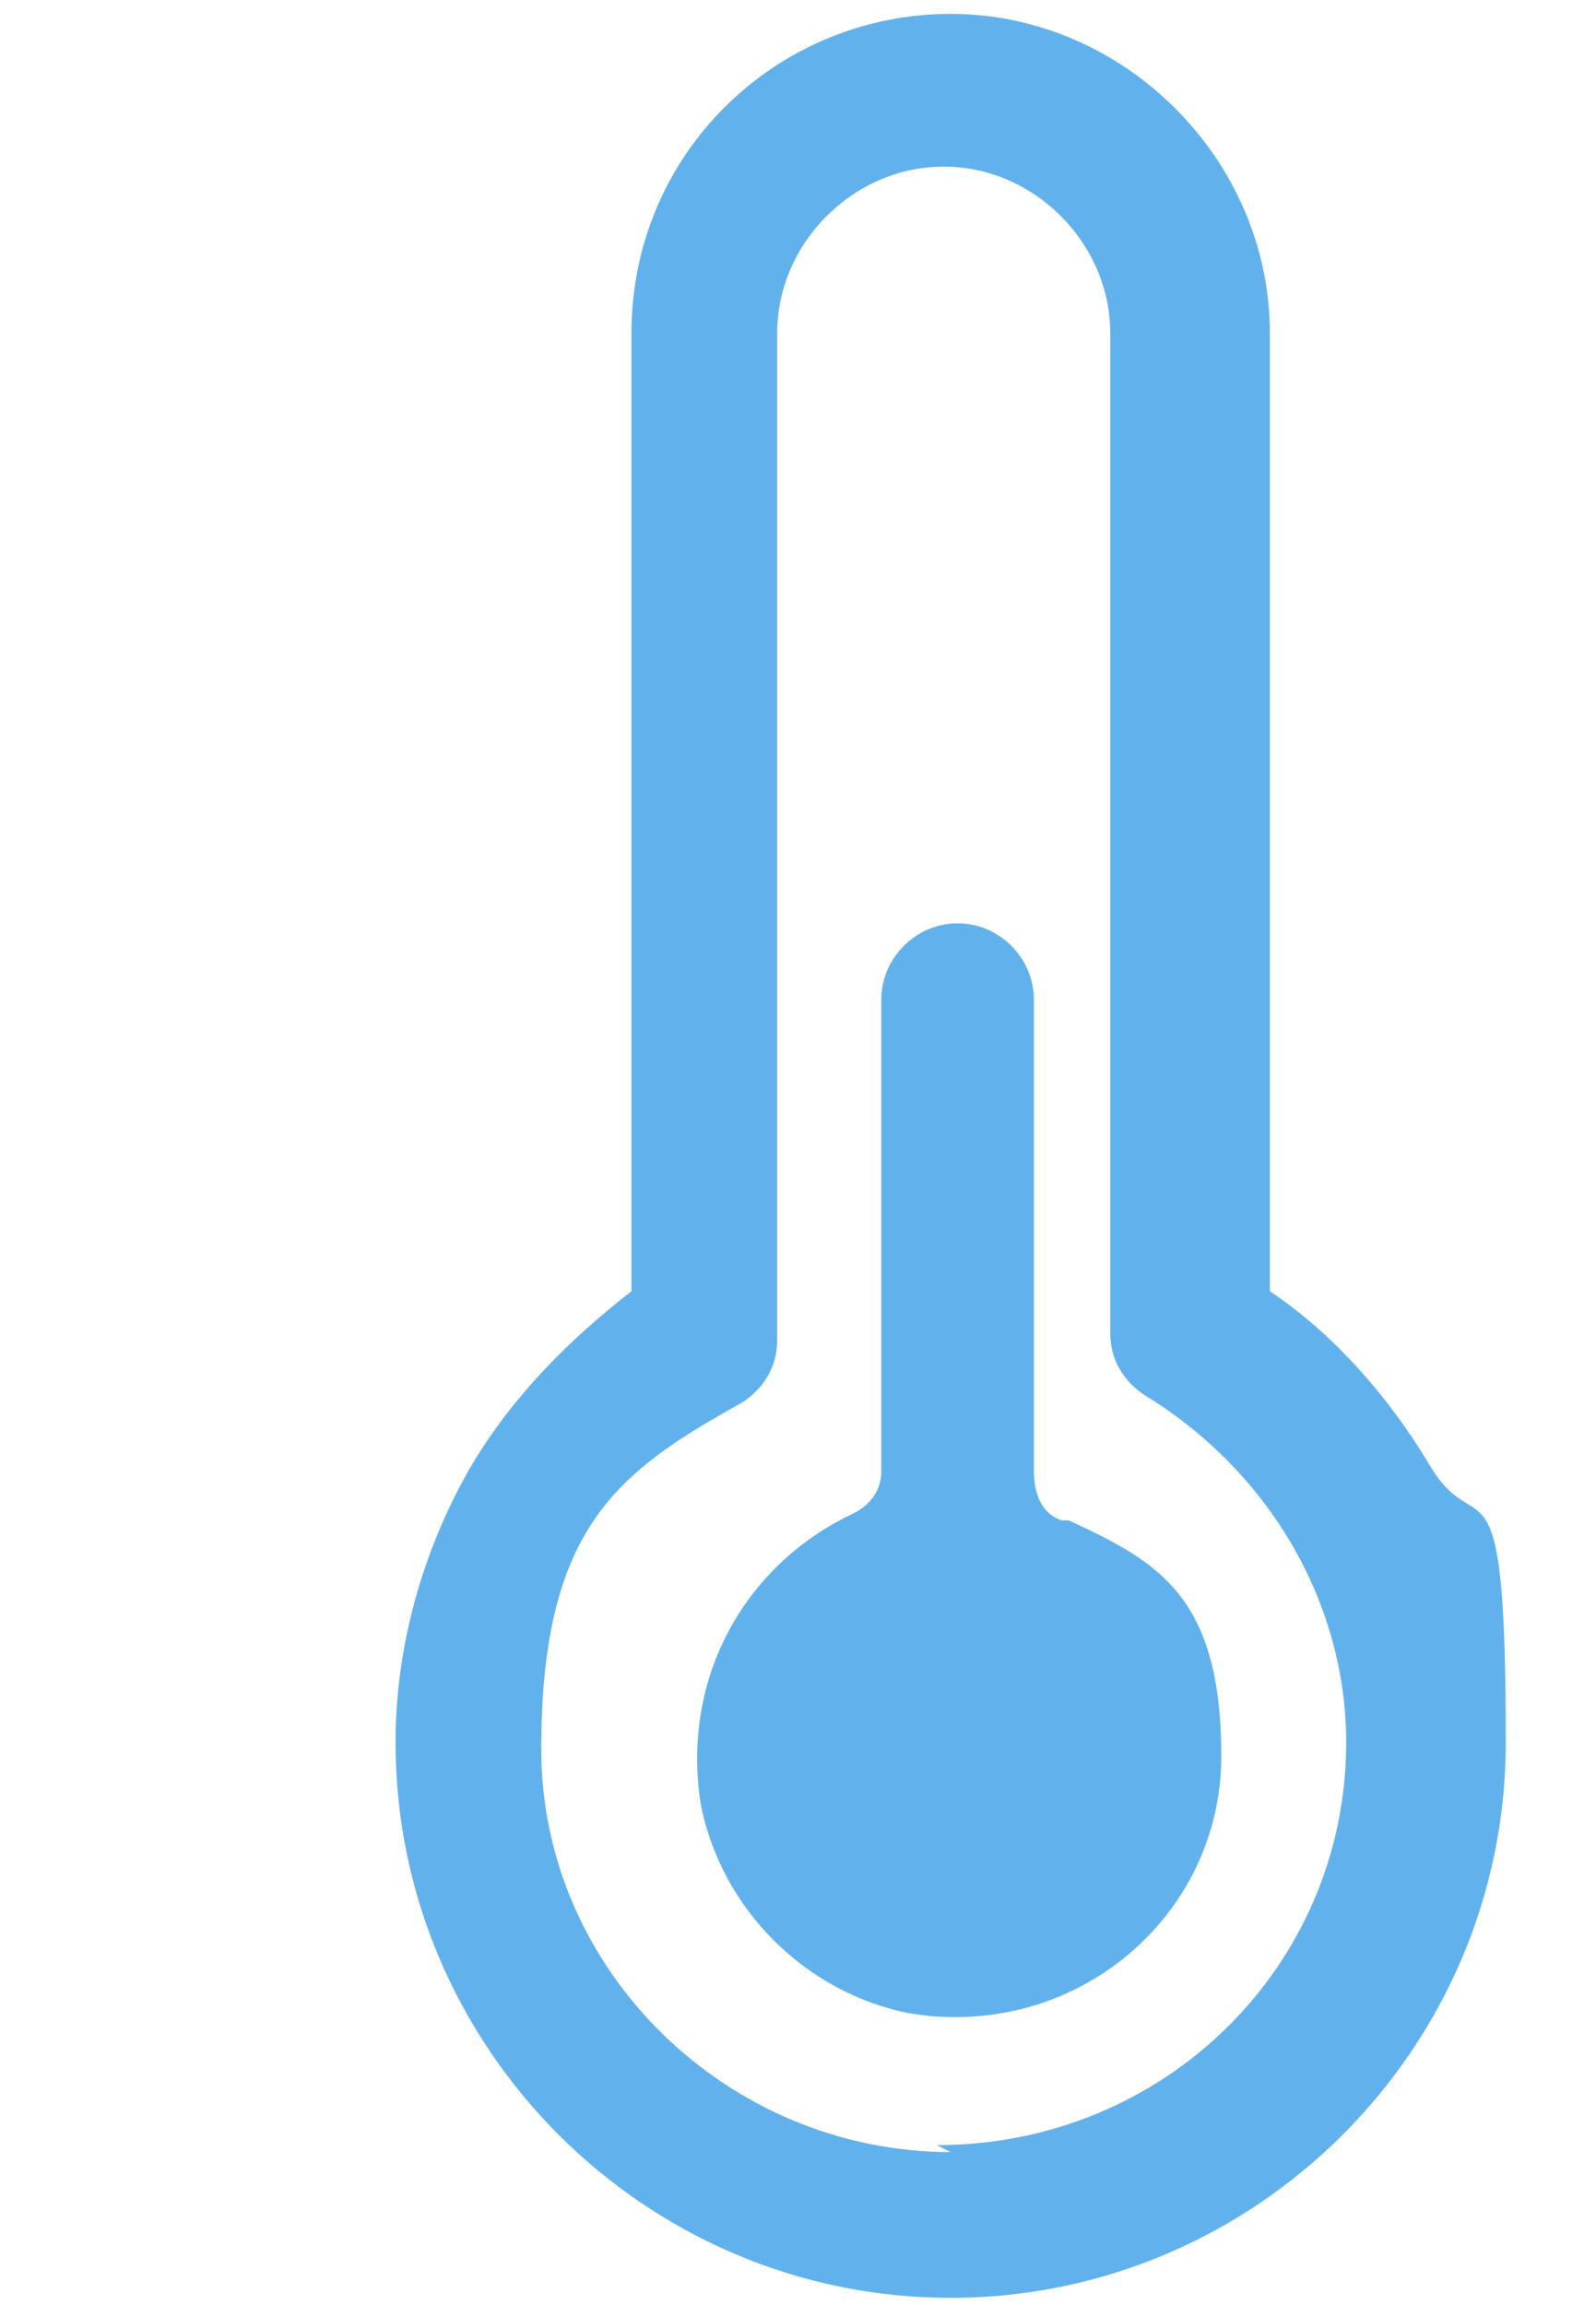
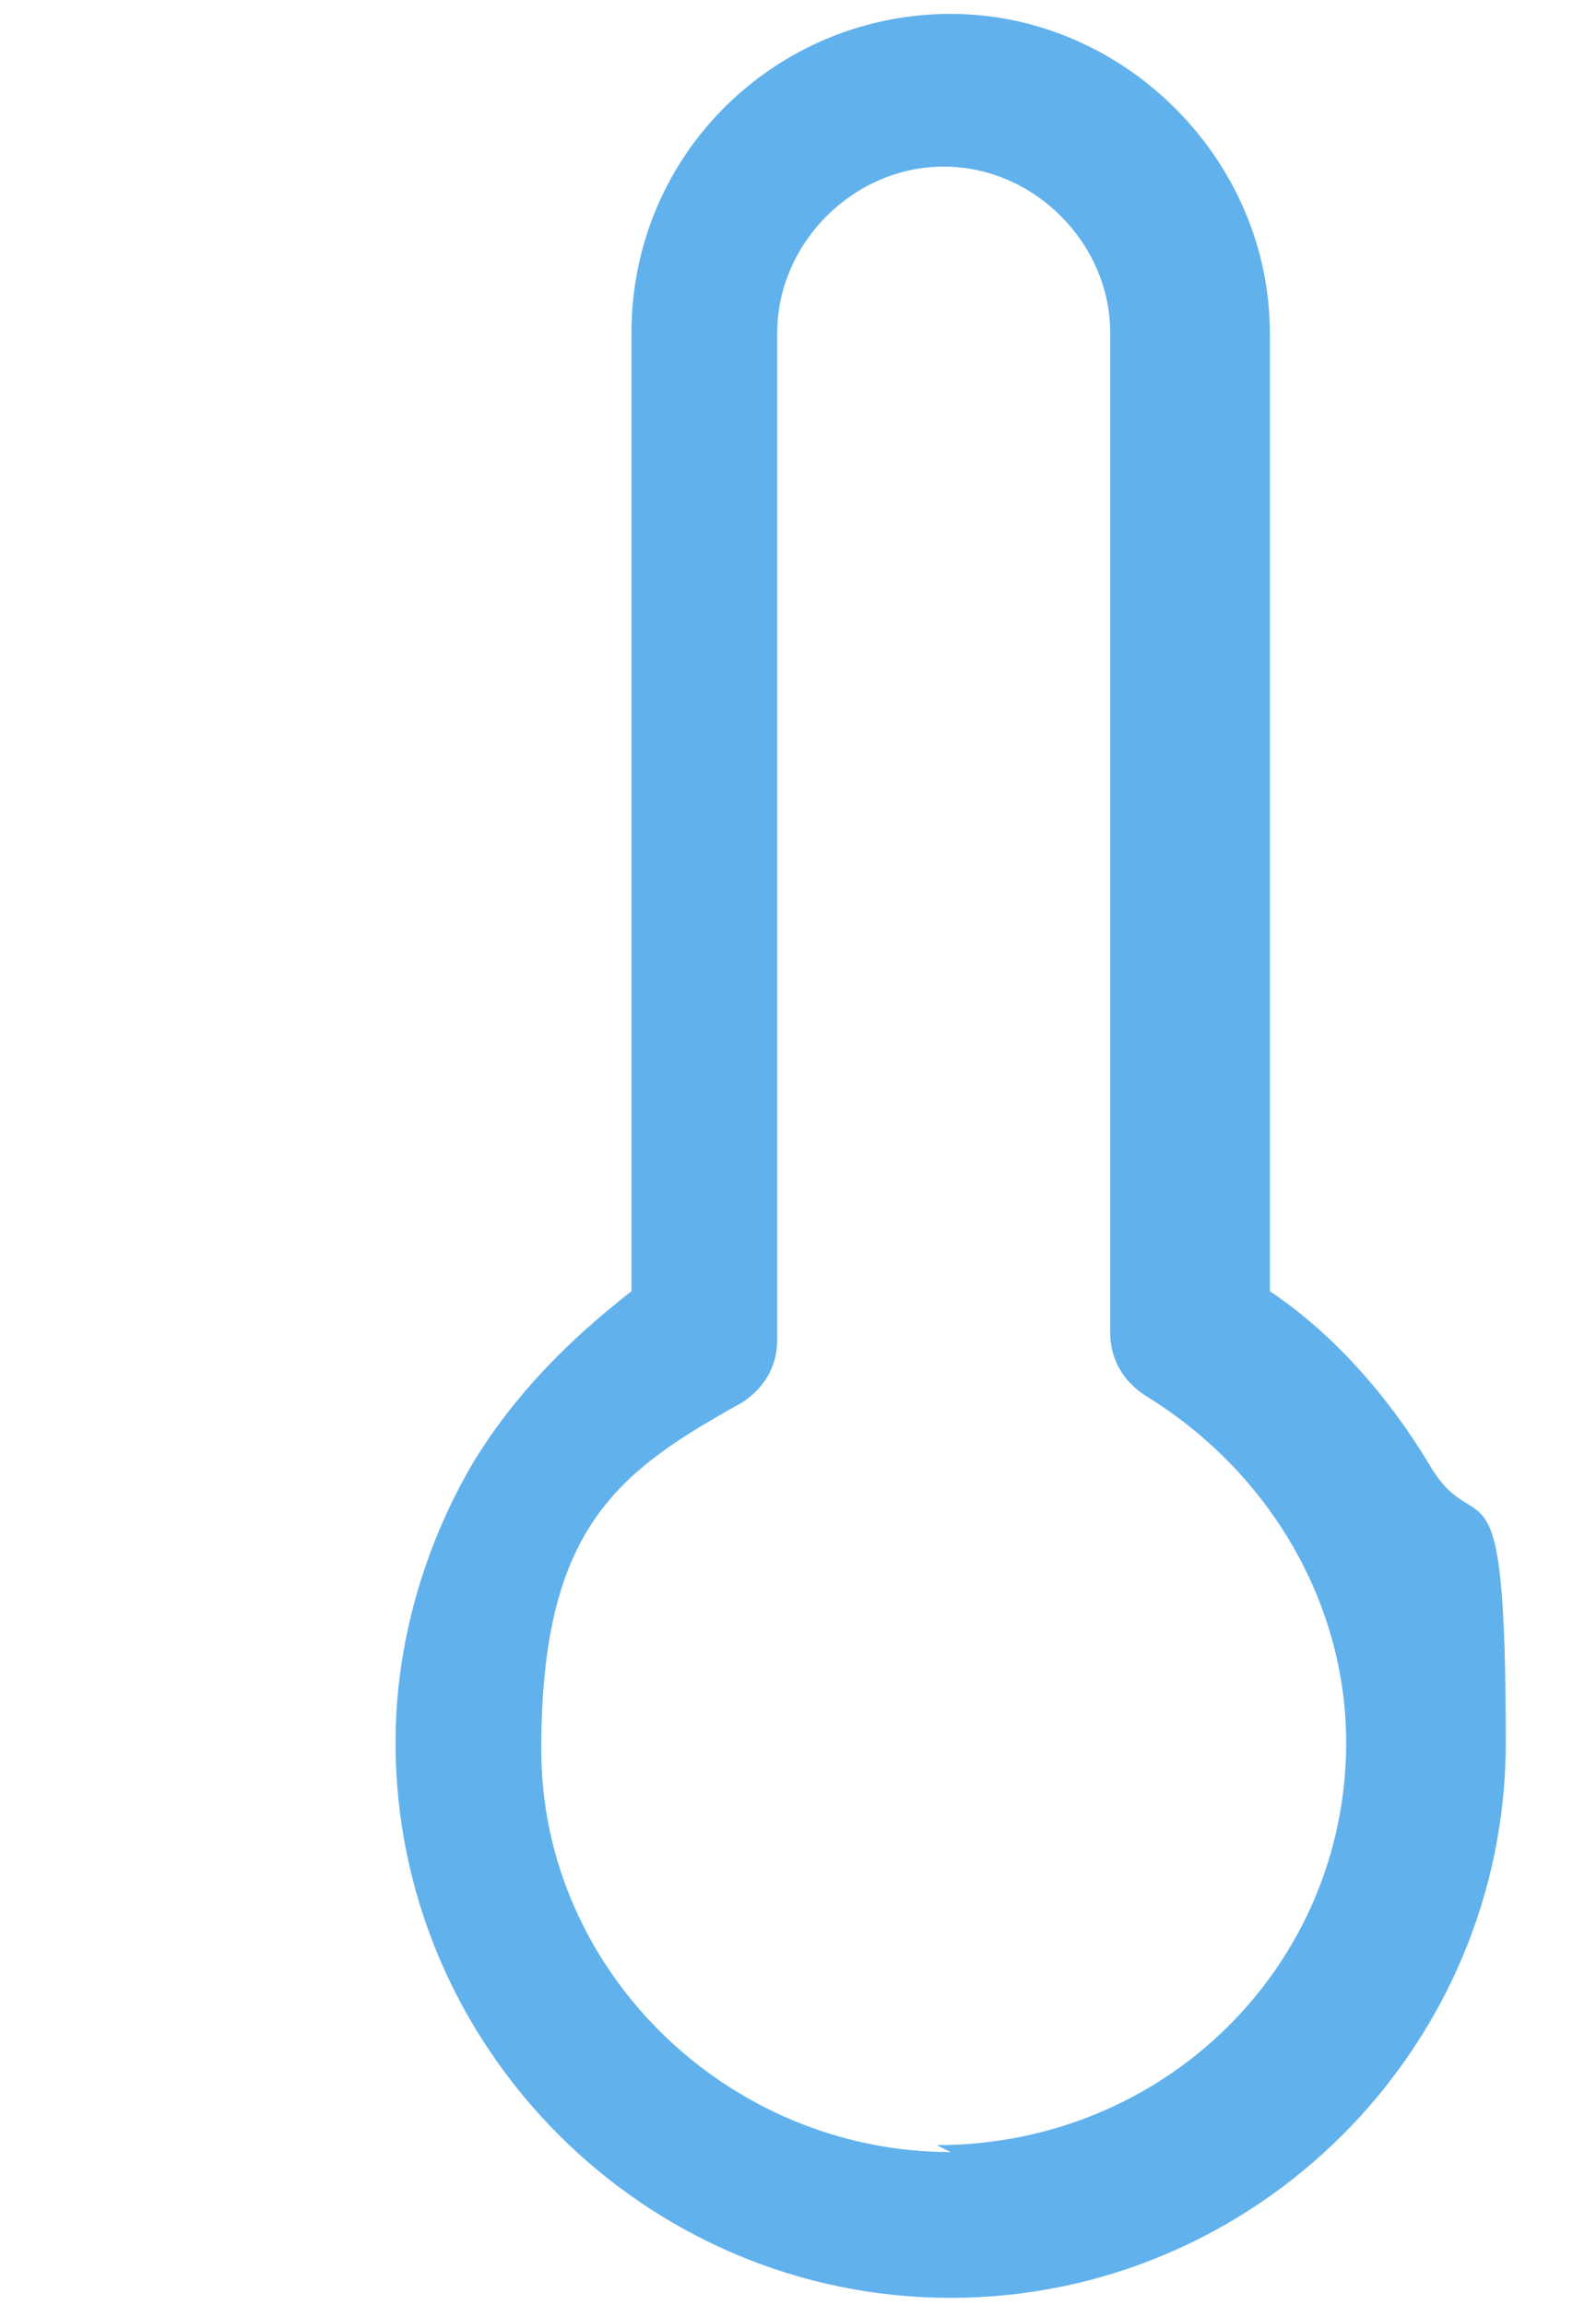
<svg xmlns="http://www.w3.org/2000/svg" id="Layer_1" data-name="Layer 1" version="1.1" viewBox="0 0 23 33.2">
  <defs>
    <style>
      .cls-1 {
        clip-path: url(#clippath);
      }

      .cls-2 {
        fill: none;
      }

      .cls-2, .cls-3 {
        stroke-width: 0px;
      }

      .cls-3 {
        fill: #61b2ec;
      }
    </style>
    <clipPath id="clippath">
      <rect class="cls-2" x="-6.3" y="-3.8" width="40" height="40" />
    </clipPath>
  </defs>
  <g class="cls-1">
    <g>
      <path class="cls-3" d="M20.6,21.1c-.6-1-1.4-1.9-2.3-2.5V4.8C18.3,2.3,16.2.2,13.7.2s-4.6,2-4.6,4.6v13.8c-.9.7-1.7,1.5-2.3,2.5-.7,1.2-1.1,2.6-1.1,4,0,4.4,3.6,8,8,8s8-3.6,8-8-.4-2.8-1.1-4h0ZM13.7,31c-3.2,0-5.9-2.6-5.9-5.8s1.1-4,2.9-5c.3-.2.5-.5.5-.9V4.8c0-1.3,1.1-2.4,2.4-2.4s2.4,1.1,2.4,2.4v14.4c0,.4.2.7.5.9,1.8,1.1,2.9,3,2.9,5,0,3.2-2.6,5.8-5.9,5.8h0Z" />
-       <path class="cls-3" d="M15.3,21.9c-.3-.1-.4-.4-.4-.7v-6.8c0-.6-.5-1.1-1.1-1.1s-1.1.5-1.1,1.1v6.8c0,.3-.2.5-.4.6-1.5.7-2.5,2.3-2.2,4.2.3,1.5,1.5,2.7,3,3,2.4.4,4.5-1.4,4.5-3.7s-.9-2.8-2.2-3.4Z" />
    </g>
  </g>
</svg>